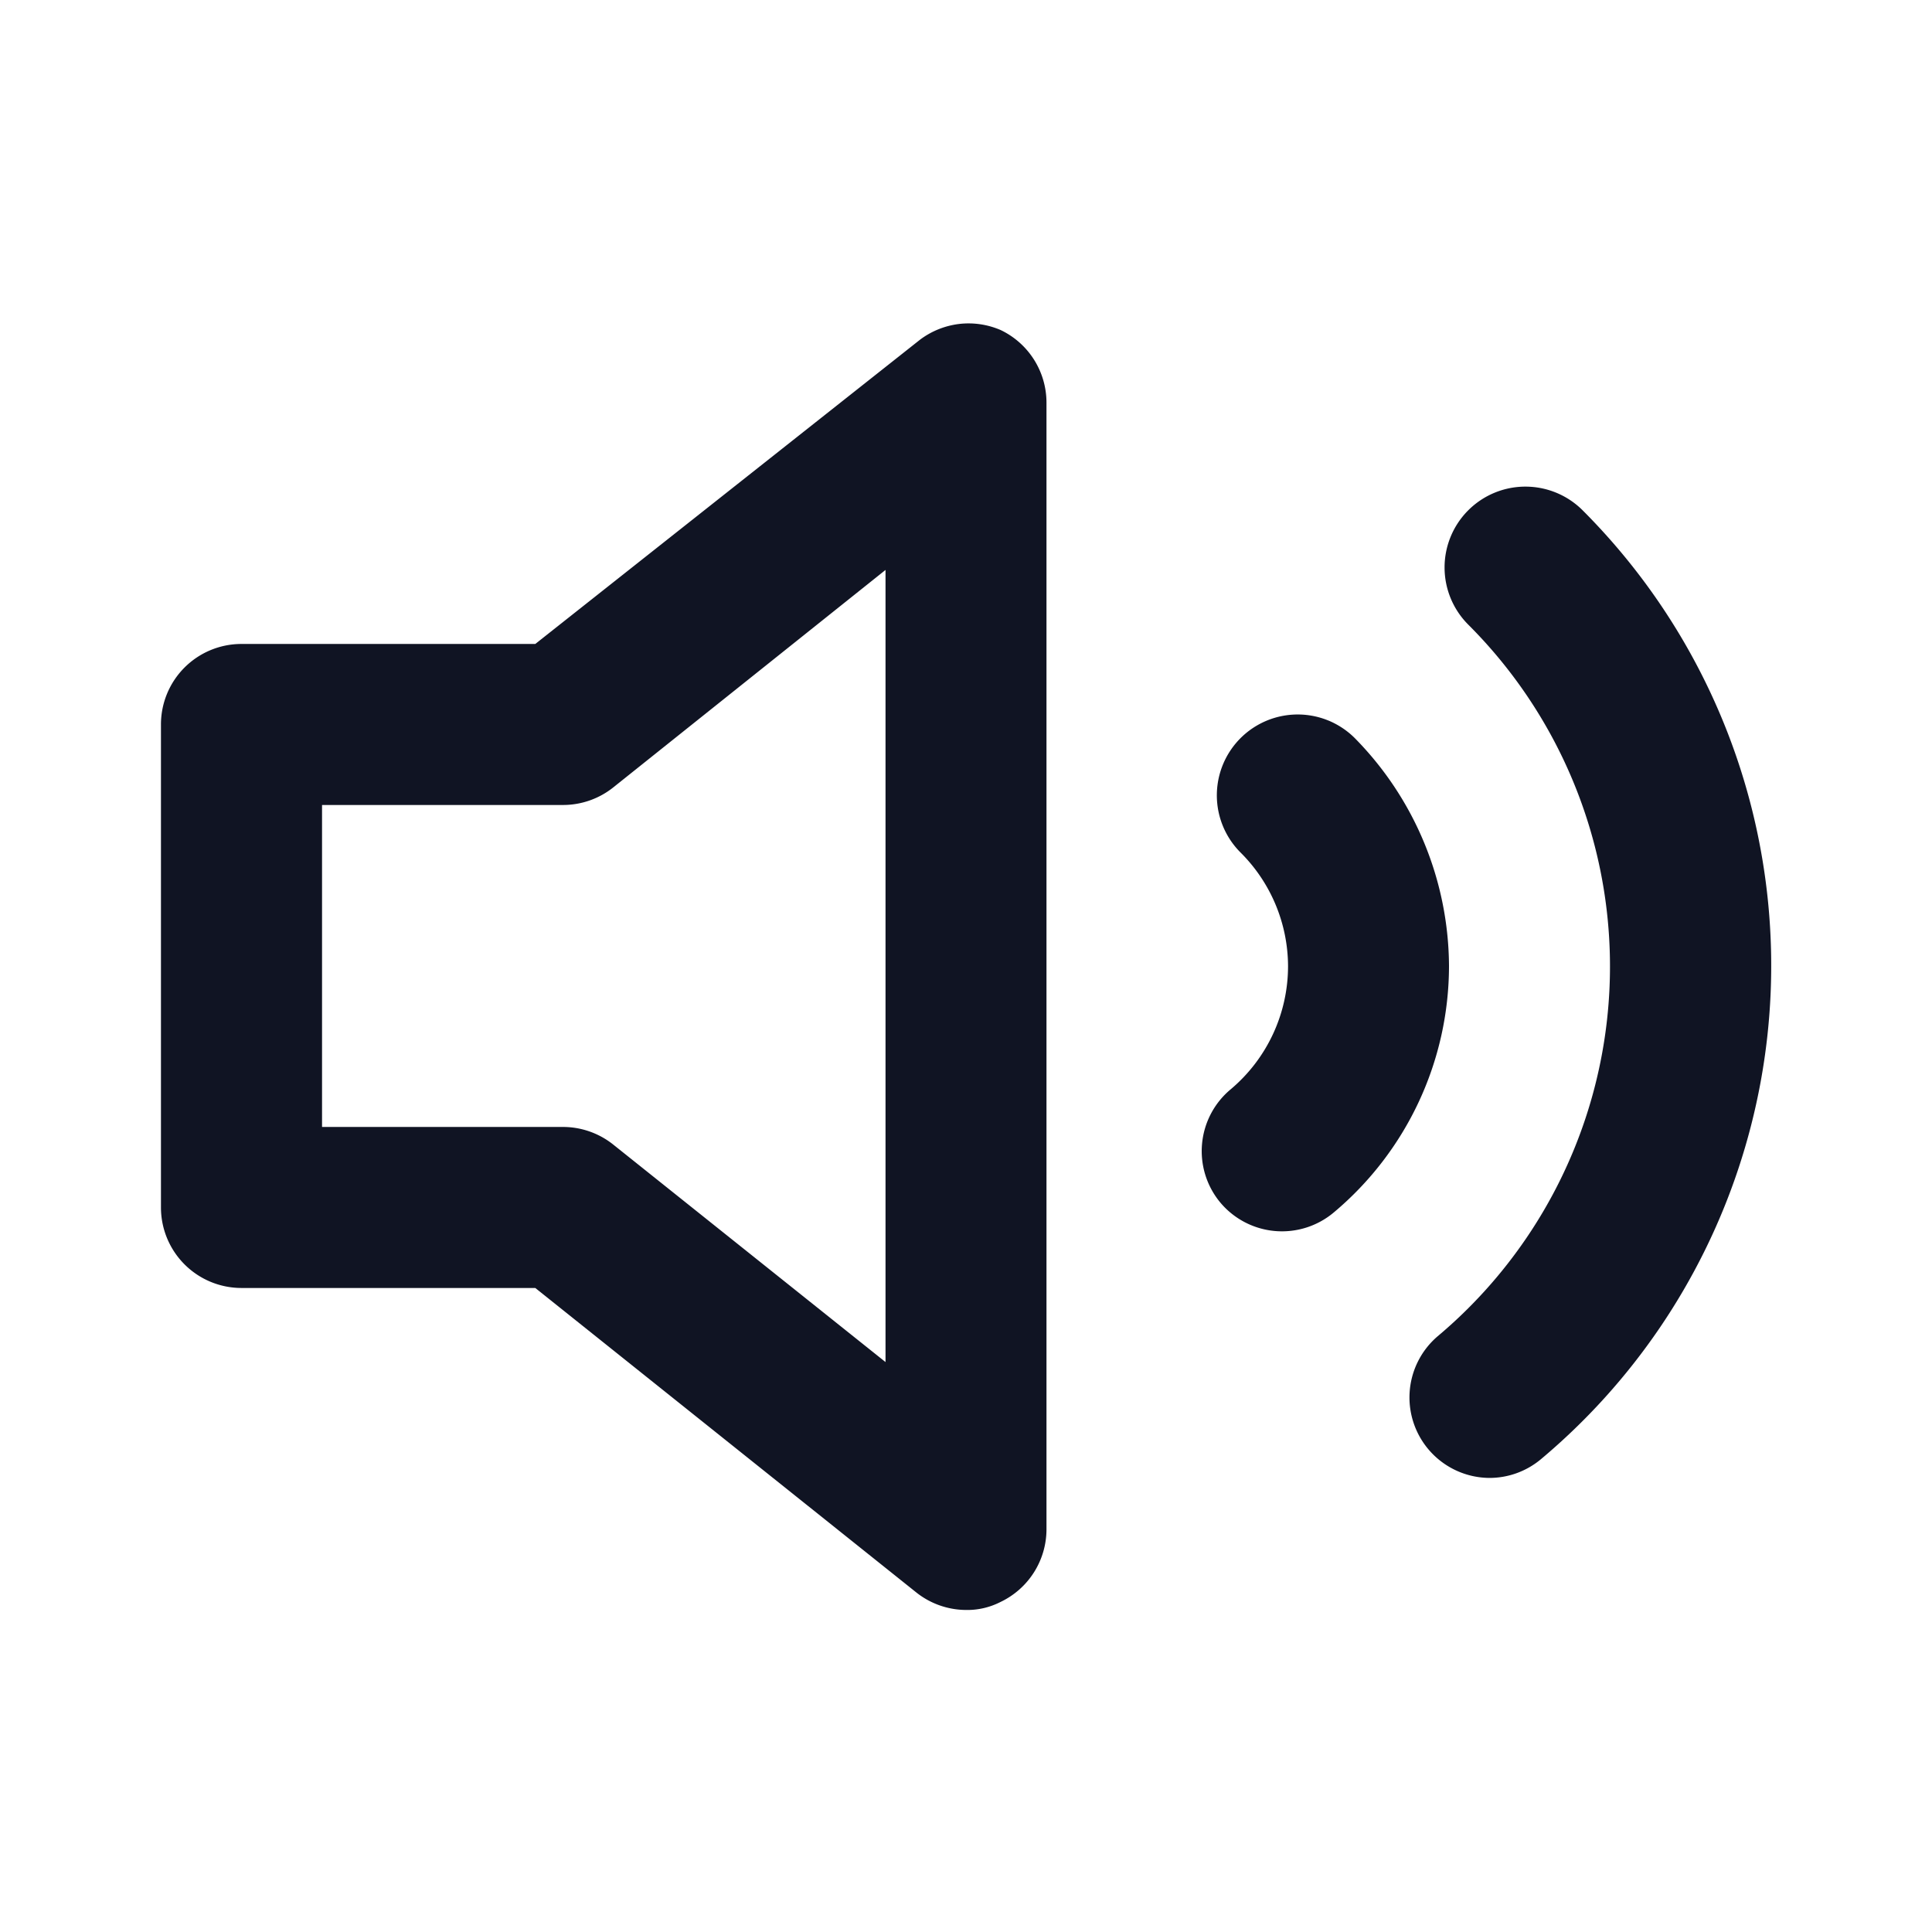
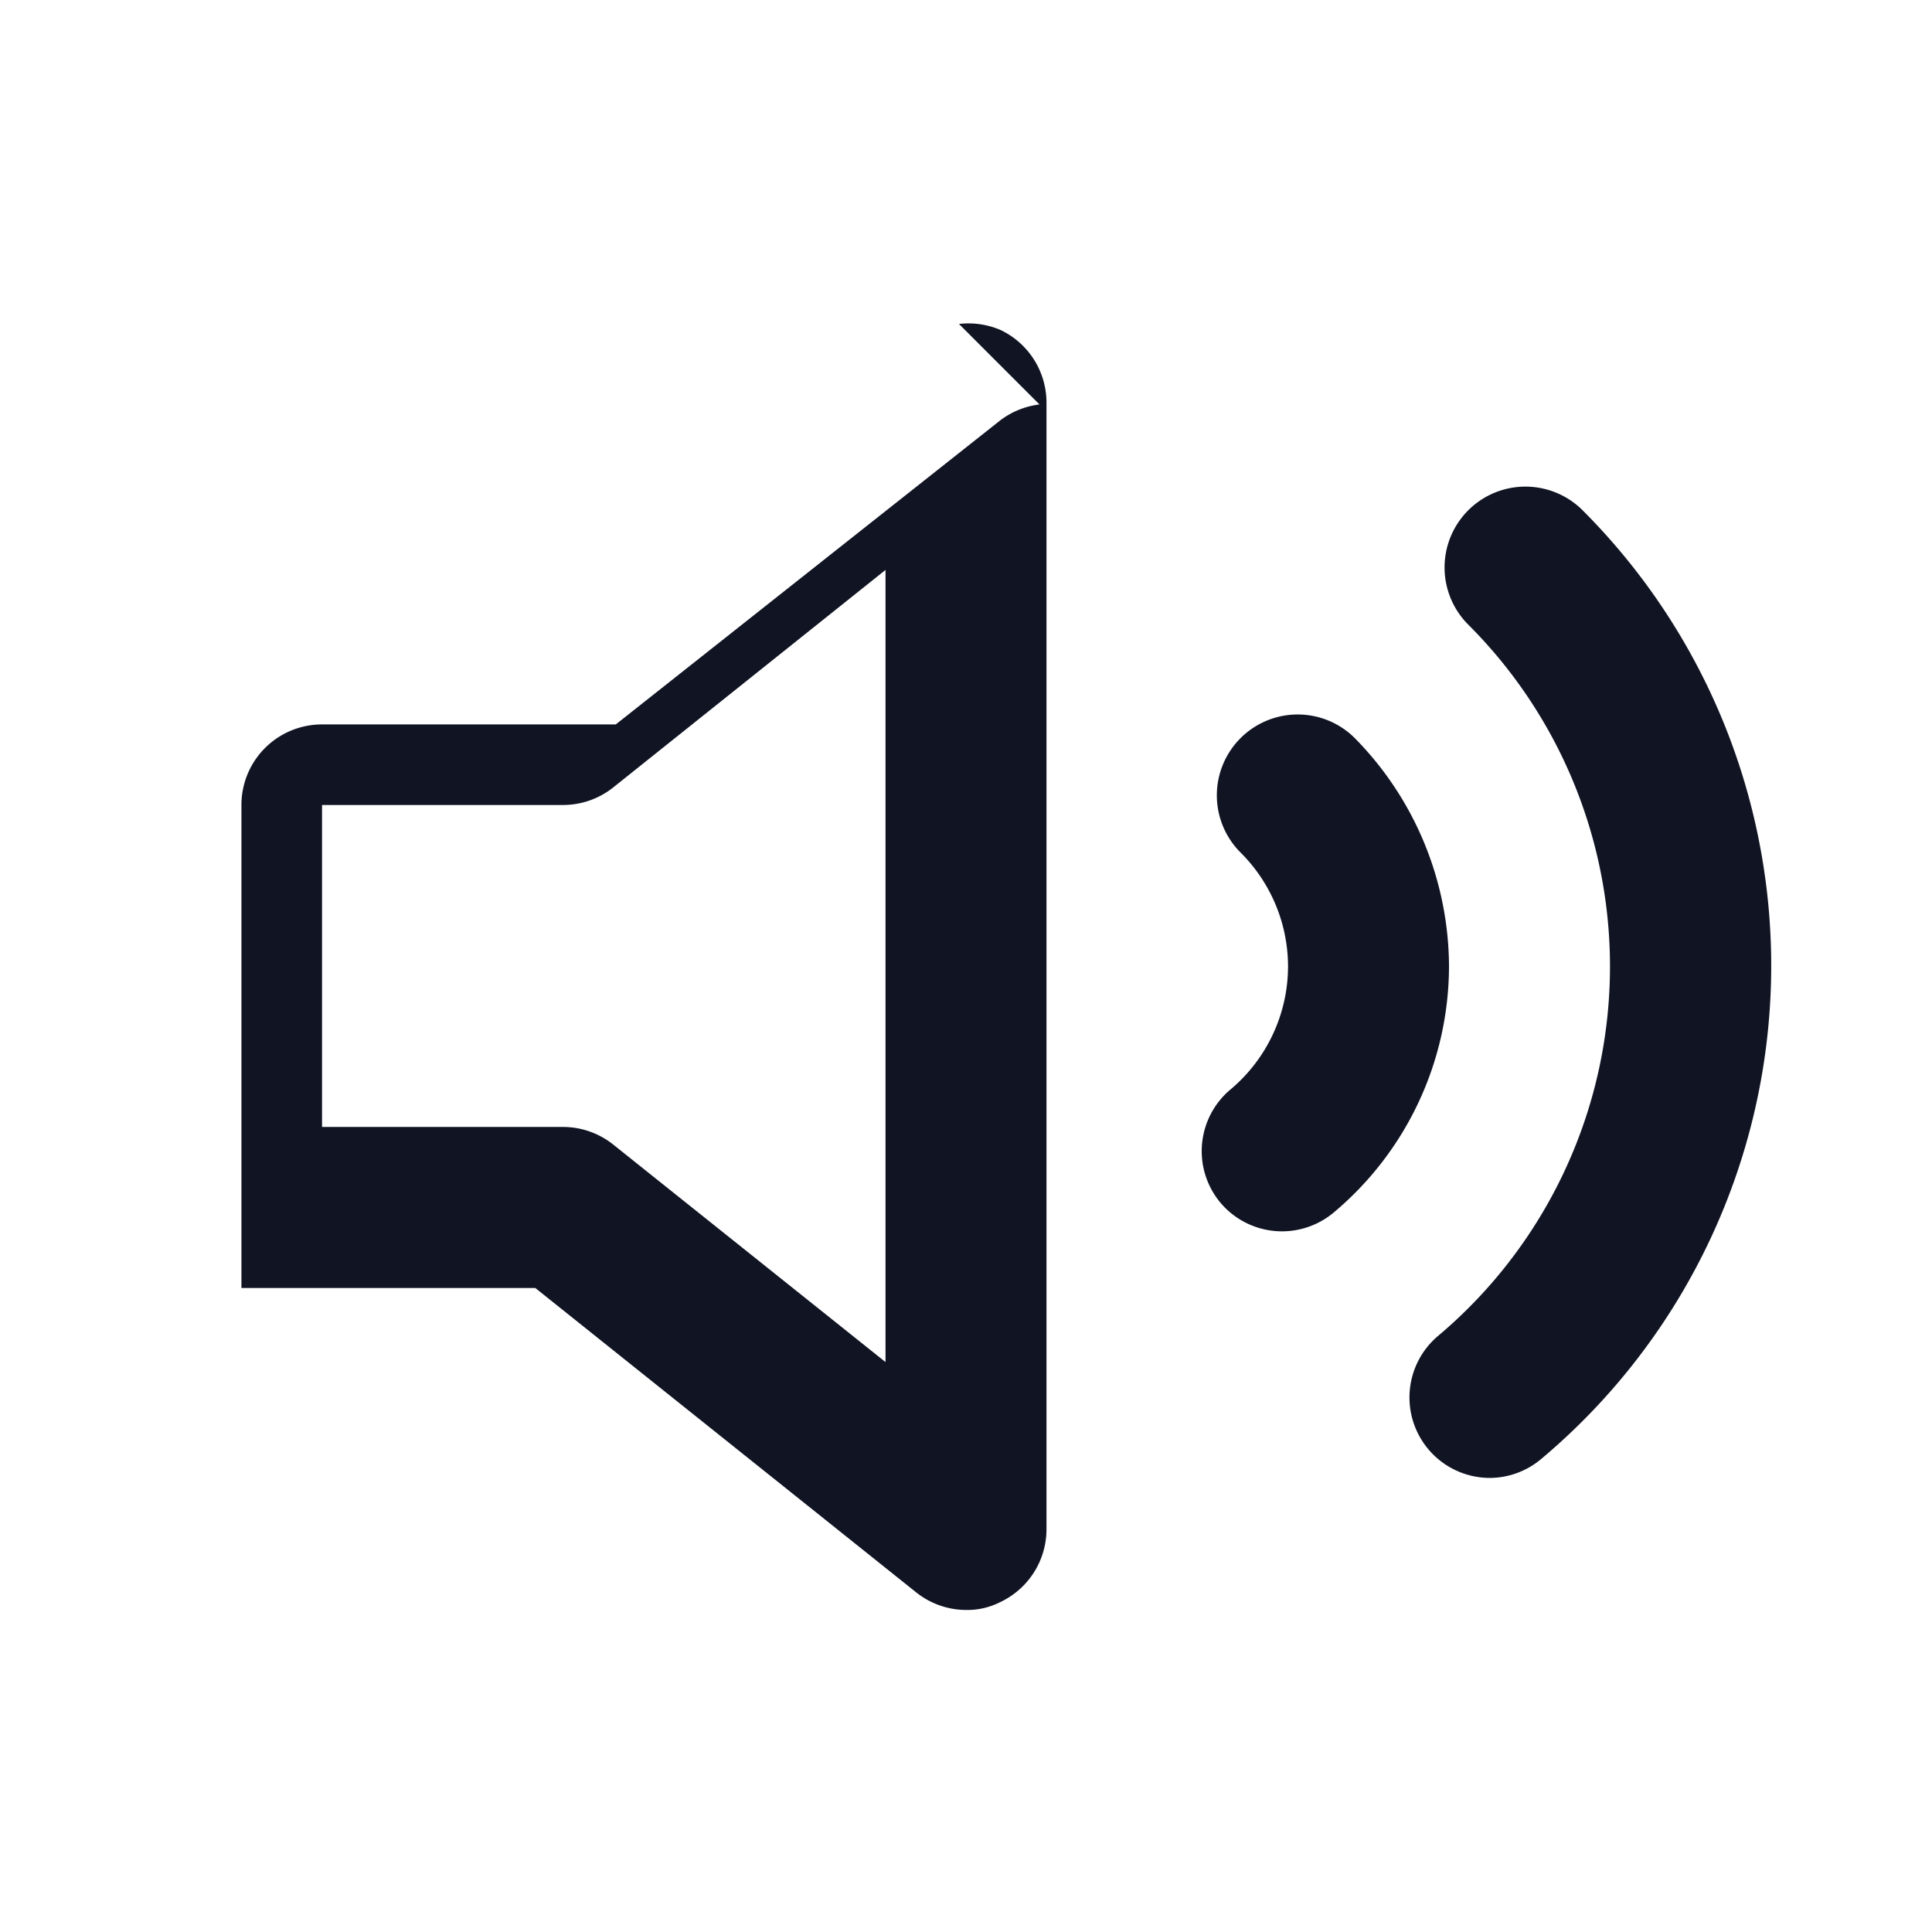
<svg xmlns="http://www.w3.org/2000/svg" width="32" height="32" fill="none">
-   <path fill-rule="evenodd" clip-rule="evenodd" d="M15.884 5.366c.235-.028.472.007.689.1a1.333 1.333 0 01.76 1.2v18.667a1.334 1.334 0 01-.76 1.2c-.178.091-.375.137-.574.133a1.333 1.333 0 01-.826-.293l-6.307-5.04H3.999A1.334 1.334 0 012.666 20v-8a1.333 1.333 0 011.333-1.334h4.867l6.373-5.04c.189-.142.411-.231.645-.26zM10.16 18.96l4.507 3.6V9.44l-4.507 3.6a1.333 1.333 0 01-.826.293h-4v5.333h4c.3.002.592.106.826.294zM25.266 8.06c.355 0 .696.141.947.392a10.667 10.667 0 01-.694 15.72c-.24.199-.541.308-.853.307a1.333 1.333 0 01-.853-2.347 8 8 0 00.506-11.786 1.339 1.339 0 01.947-2.286zm-3.261 3.875c.162.068.31.166.434.29A5.414 5.414 0 0124 16a5.333 5.333 0 01-1.906 4.08 1.333 1.333 0 01-1.88-.16 1.332 1.332 0 01.173-1.88 2.667 2.667 0 00.947-2.04 2.667 2.667 0 00-.787-1.88 1.339 1.339 0 011.459-2.184z" fill="#101423" />
+   <path fill-rule="evenodd" clip-rule="evenodd" d="M15.884 5.366c.235-.028.472.007.689.1a1.333 1.333 0 01.76 1.2v18.667a1.334 1.334 0 01-.76 1.2c-.178.091-.375.137-.574.133a1.333 1.333 0 01-.826-.293l-6.307-5.04H3.999v-8a1.333 1.333 0 011.333-1.334h4.867l6.373-5.04c.189-.142.411-.231.645-.26zM10.16 18.96l4.507 3.6V9.44l-4.507 3.6a1.333 1.333 0 01-.826.293h-4v5.333h4c.3.002.592.106.826.294zM25.266 8.06c.355 0 .696.141.947.392a10.667 10.667 0 01-.694 15.72c-.24.199-.541.308-.853.307a1.333 1.333 0 01-.853-2.347 8 8 0 00.506-11.786 1.339 1.339 0 01.947-2.286zm-3.261 3.875c.162.068.31.166.434.29A5.414 5.414 0 0124 16a5.333 5.333 0 01-1.906 4.08 1.333 1.333 0 01-1.88-.16 1.332 1.332 0 01.173-1.88 2.667 2.667 0 00.947-2.04 2.667 2.667 0 00-.787-1.88 1.339 1.339 0 011.459-2.184z" fill="#101423" />
</svg>